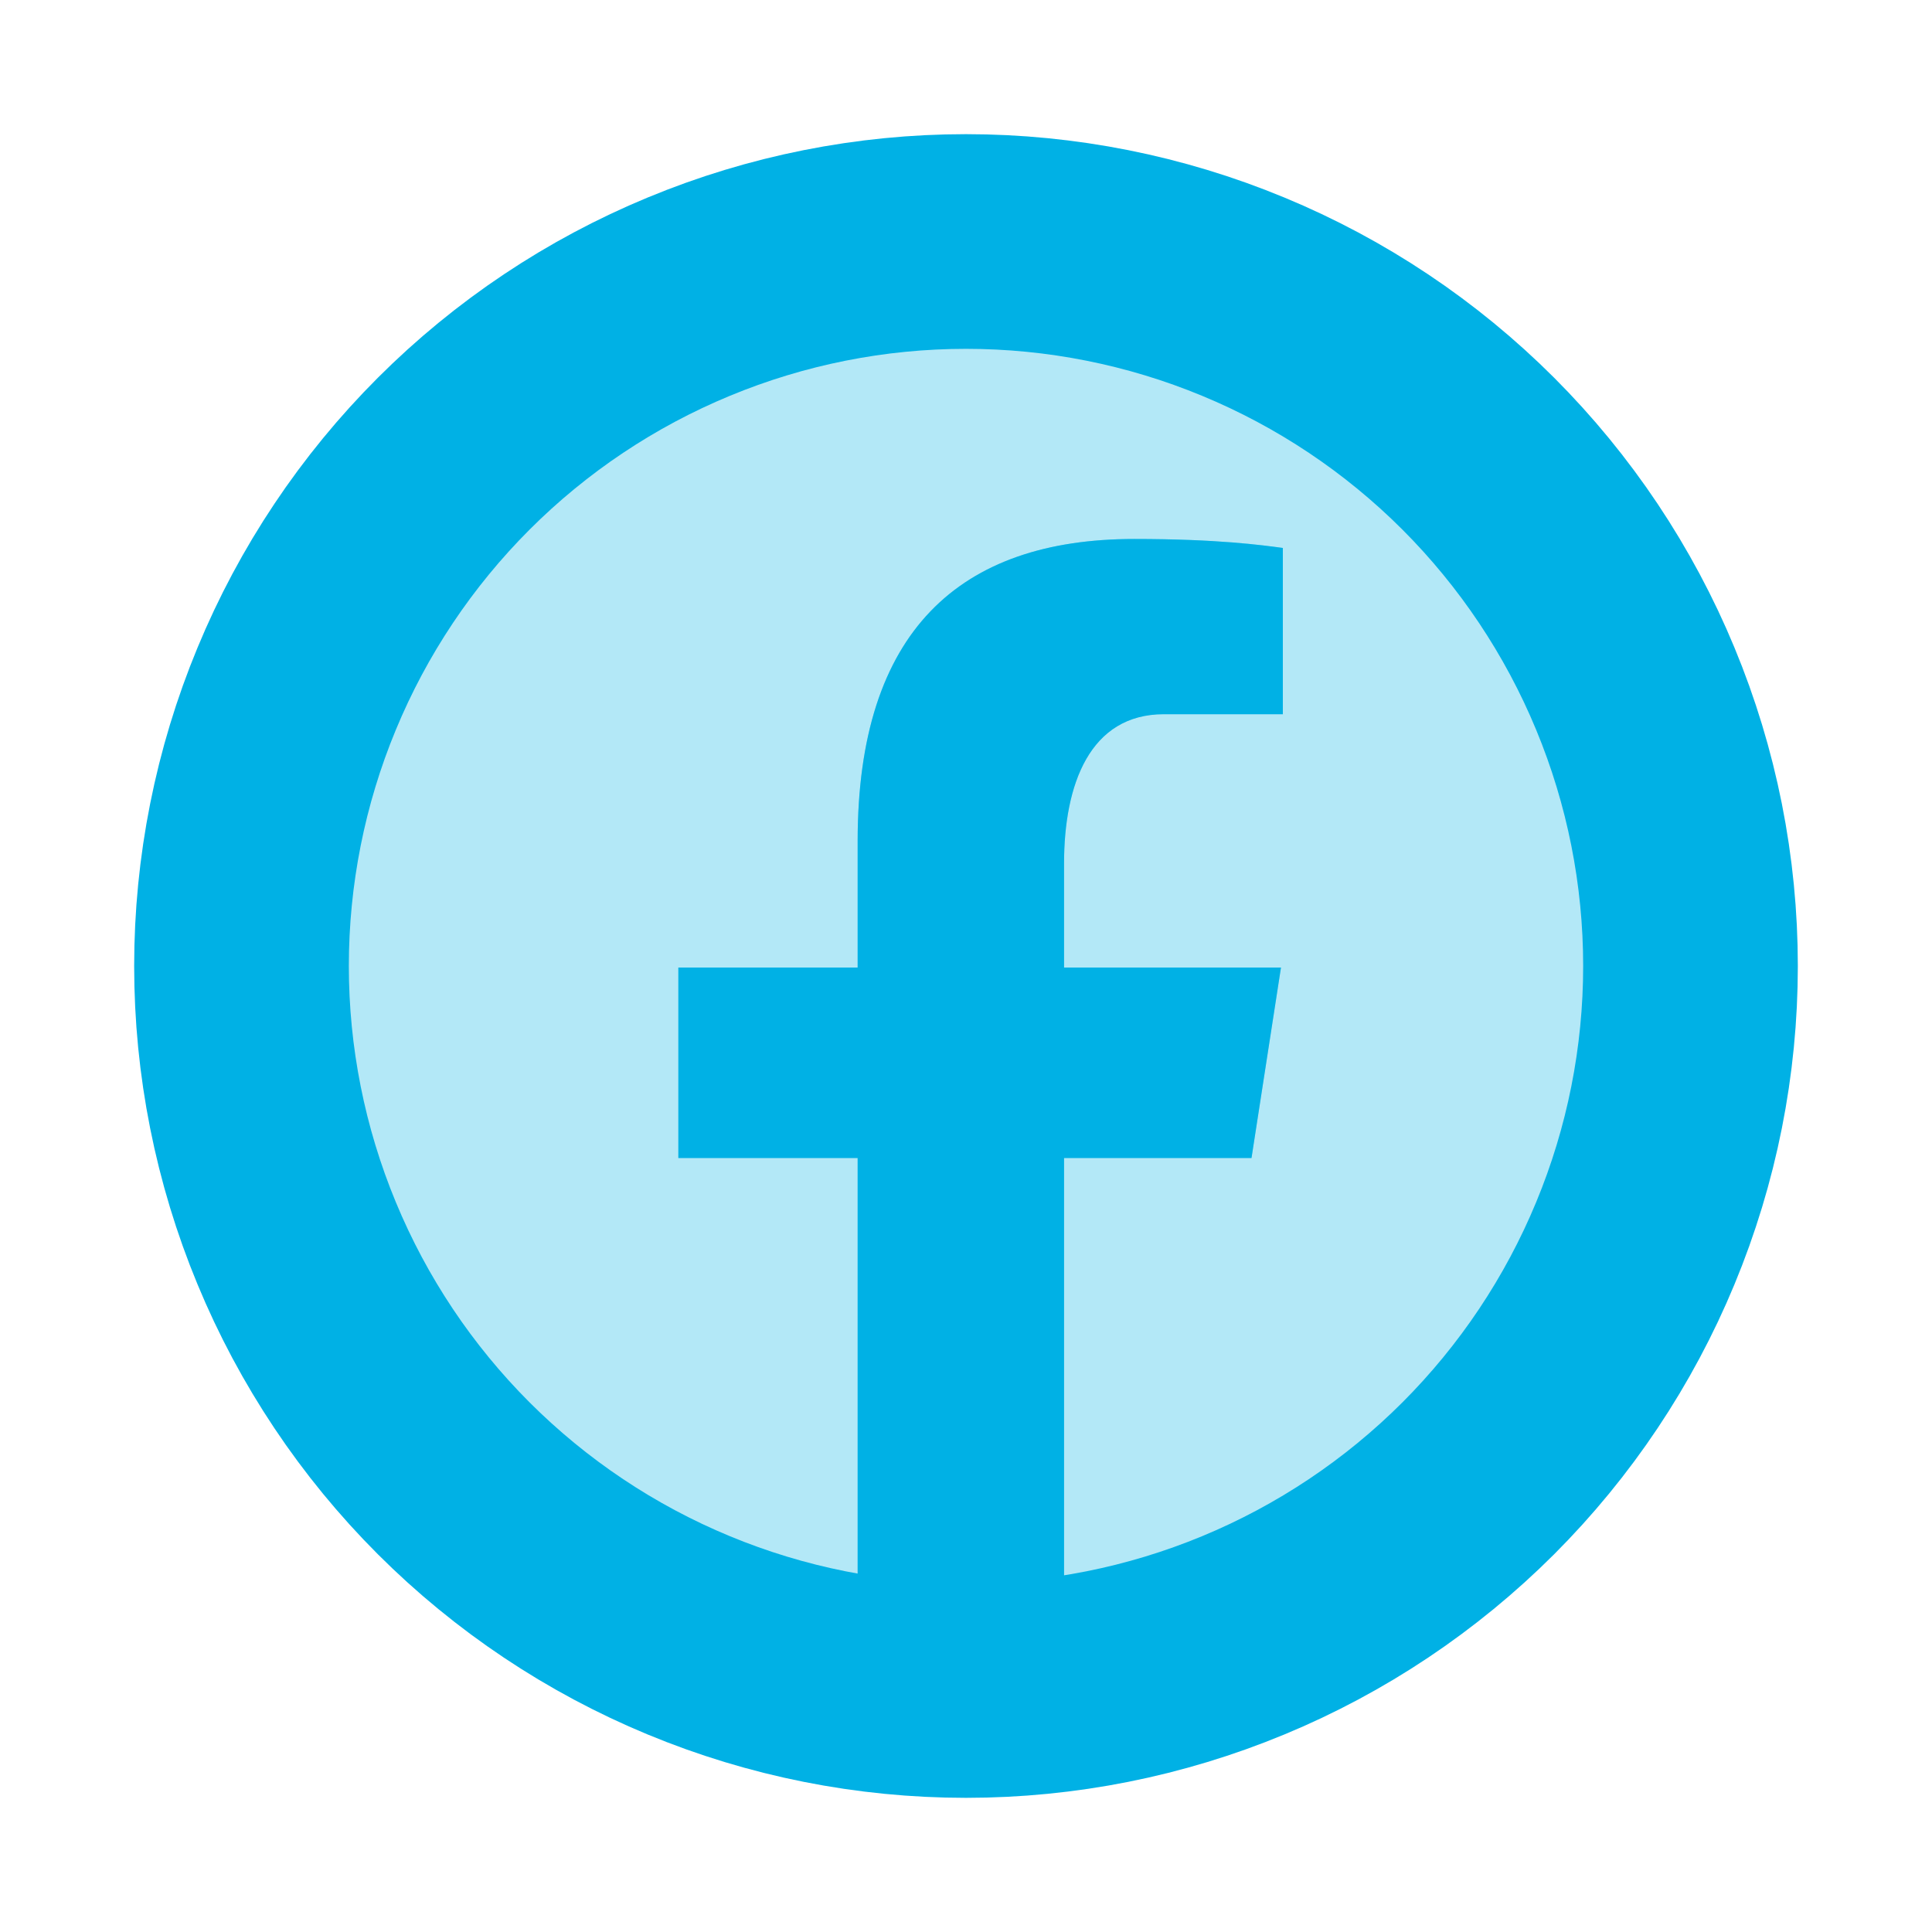
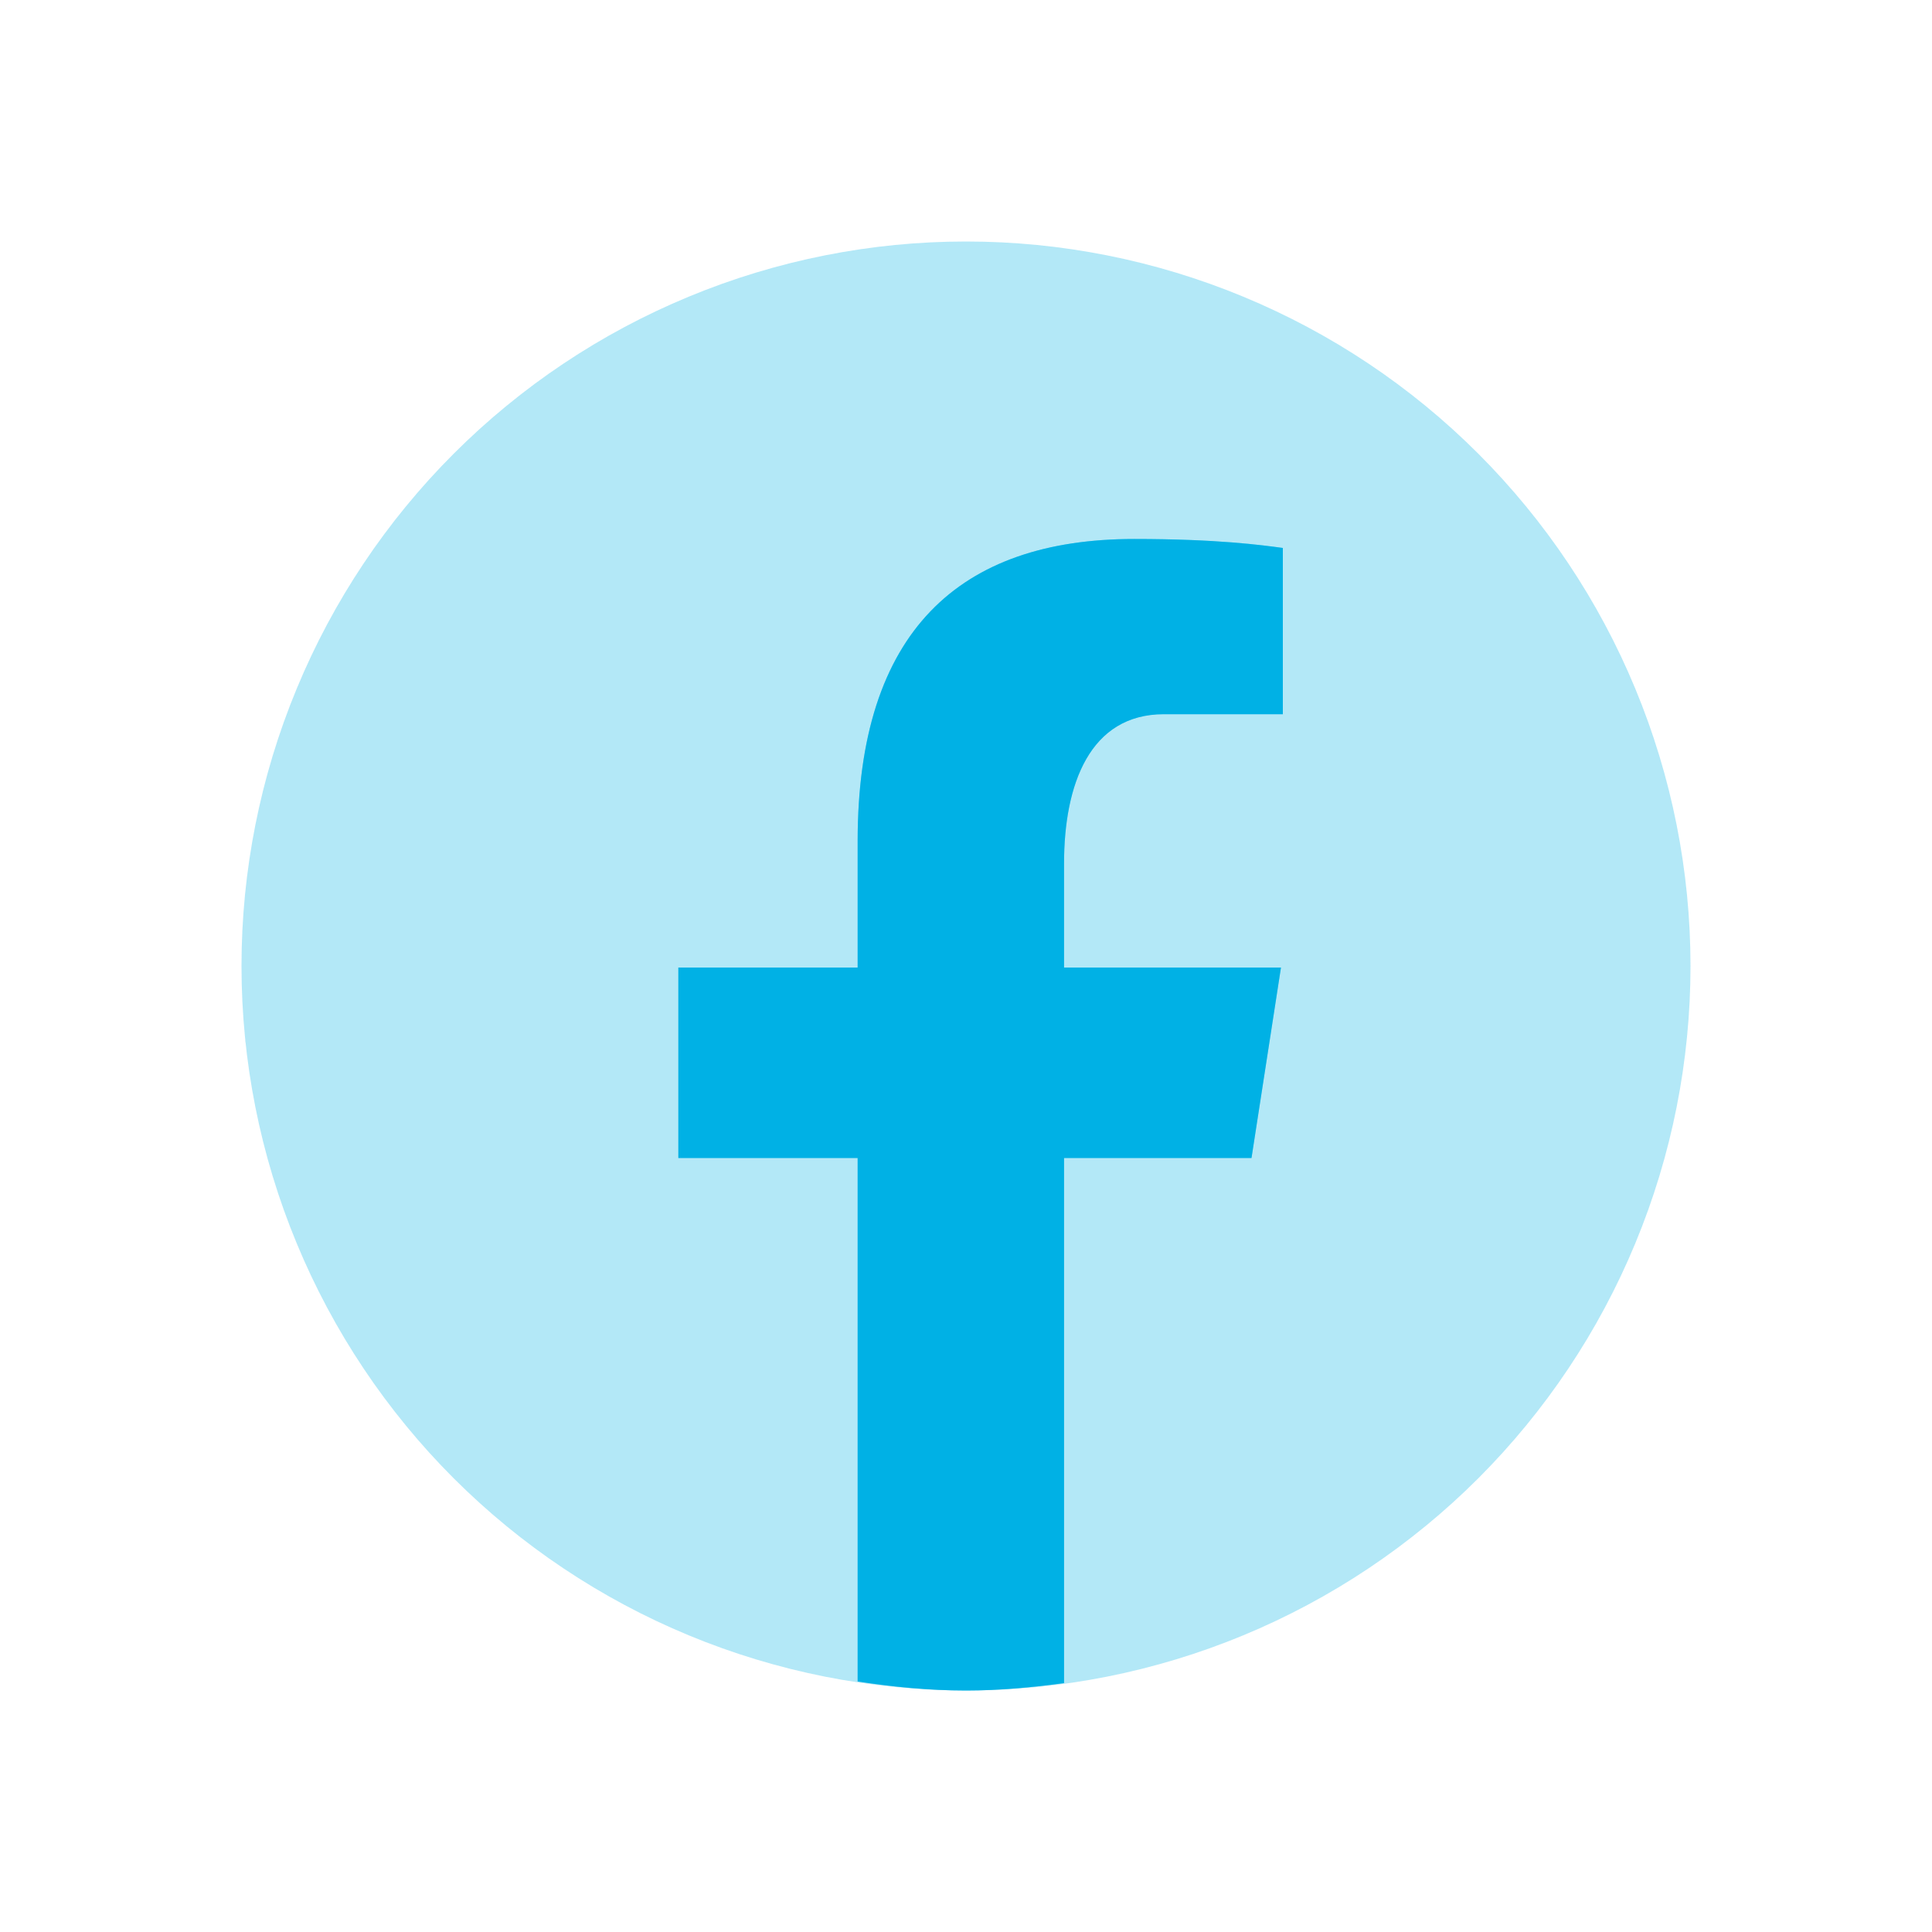
<svg xmlns="http://www.w3.org/2000/svg" fill="none" viewBox="0 0 36 36" height="36" width="36">
  <path fill="#00B1E5" d="M18 4.5C16.227 4.5 14.472 4.849 12.834 5.528C11.196 6.206 9.708 7.2 8.454 8.454C7.2 9.708 6.206 11.196 5.528 12.834C4.849 14.472 4.5 16.227 4.5 18C4.5 19.773 4.849 21.528 5.528 23.166C6.206 24.804 7.2 26.292 8.454 27.546C9.708 28.799 11.196 29.794 12.834 30.472C14.472 31.151 16.227 31.5 18 31.5C19.773 31.5 21.528 31.151 23.166 30.472C24.804 29.794 26.292 28.799 27.546 27.546C28.799 26.292 29.794 24.804 30.472 23.166C31.151 21.528 31.5 19.773 31.5 18C31.5 16.227 31.151 14.472 30.472 12.834C29.794 11.196 28.799 9.708 27.546 8.454C26.292 7.2 24.804 6.206 23.166 5.528C21.528 4.849 19.773 4.5 18 4.5Z" opacity="0.3" />
  <g opacity="0.3">
    <path fill="#00B1E5" d="M31.424 19.427C31.425 19.407 31.43 19.389 31.431 19.369C31.43 19.387 31.425 19.407 31.424 19.427ZM4.569 19.363C4.572 19.389 4.577 19.415 4.58 19.44C4.577 19.416 4.571 19.39 4.569 19.363ZM19.827 21.578H23.32L23.869 18.029H19.827V16.089C19.827 14.614 20.308 13.308 21.689 13.308H23.904V10.21C23.514 10.158 22.691 10.043 21.135 10.043C17.886 10.043 15.981 11.758 15.981 15.668V18.029H12.64V21.578H15.981V31.332C16.642 31.433 17.311 31.5 18 31.5C18.621 31.5 19.229 31.443 19.827 31.362V21.578Z" />
  </g>
-   <path stroke-miterlimit="10" stroke-width="4" stroke="#00B1E5" d="M18 4.5C16.227 4.5 14.472 4.849 12.834 5.528C11.196 6.206 9.708 7.2 8.454 8.454C7.2 9.708 6.206 11.196 5.528 12.834C4.849 14.472 4.5 16.227 4.5 18C4.5 19.773 4.849 21.528 5.528 23.166C6.206 24.804 7.2 26.292 8.454 27.546C9.708 28.799 11.196 29.794 12.834 30.472C14.472 31.151 16.227 31.5 18 31.5C19.773 31.5 21.528 31.151 23.166 30.472C24.804 29.794 26.292 28.799 27.546 27.546C28.799 26.292 29.794 24.804 30.472 23.166C31.151 21.528 31.5 19.773 31.5 18C31.5 16.227 31.151 14.472 30.472 12.834C29.794 11.196 28.799 9.708 27.546 8.454C26.292 7.2 24.804 6.206 23.166 5.528C21.528 4.849 19.773 4.5 18 4.5Z" />
  <path fill="#00B1E5" d="M31.424 19.427C31.425 19.407 31.43 19.389 31.431 19.369C31.43 19.387 31.425 19.407 31.424 19.427ZM4.569 19.363C4.572 19.389 4.577 19.415 4.58 19.44C4.577 19.416 4.571 19.39 4.569 19.363ZM19.827 21.578H23.32L23.869 18.029H19.827V16.089C19.827 14.614 20.308 13.308 21.689 13.308H23.904V10.21C23.514 10.158 22.691 10.043 21.135 10.043C17.886 10.043 15.981 11.758 15.981 15.668V18.029H12.64V21.578H15.981V31.332C16.642 31.433 17.311 31.5 18 31.5C18.621 31.5 19.229 31.443 19.827 31.362V21.578Z" />
</svg>